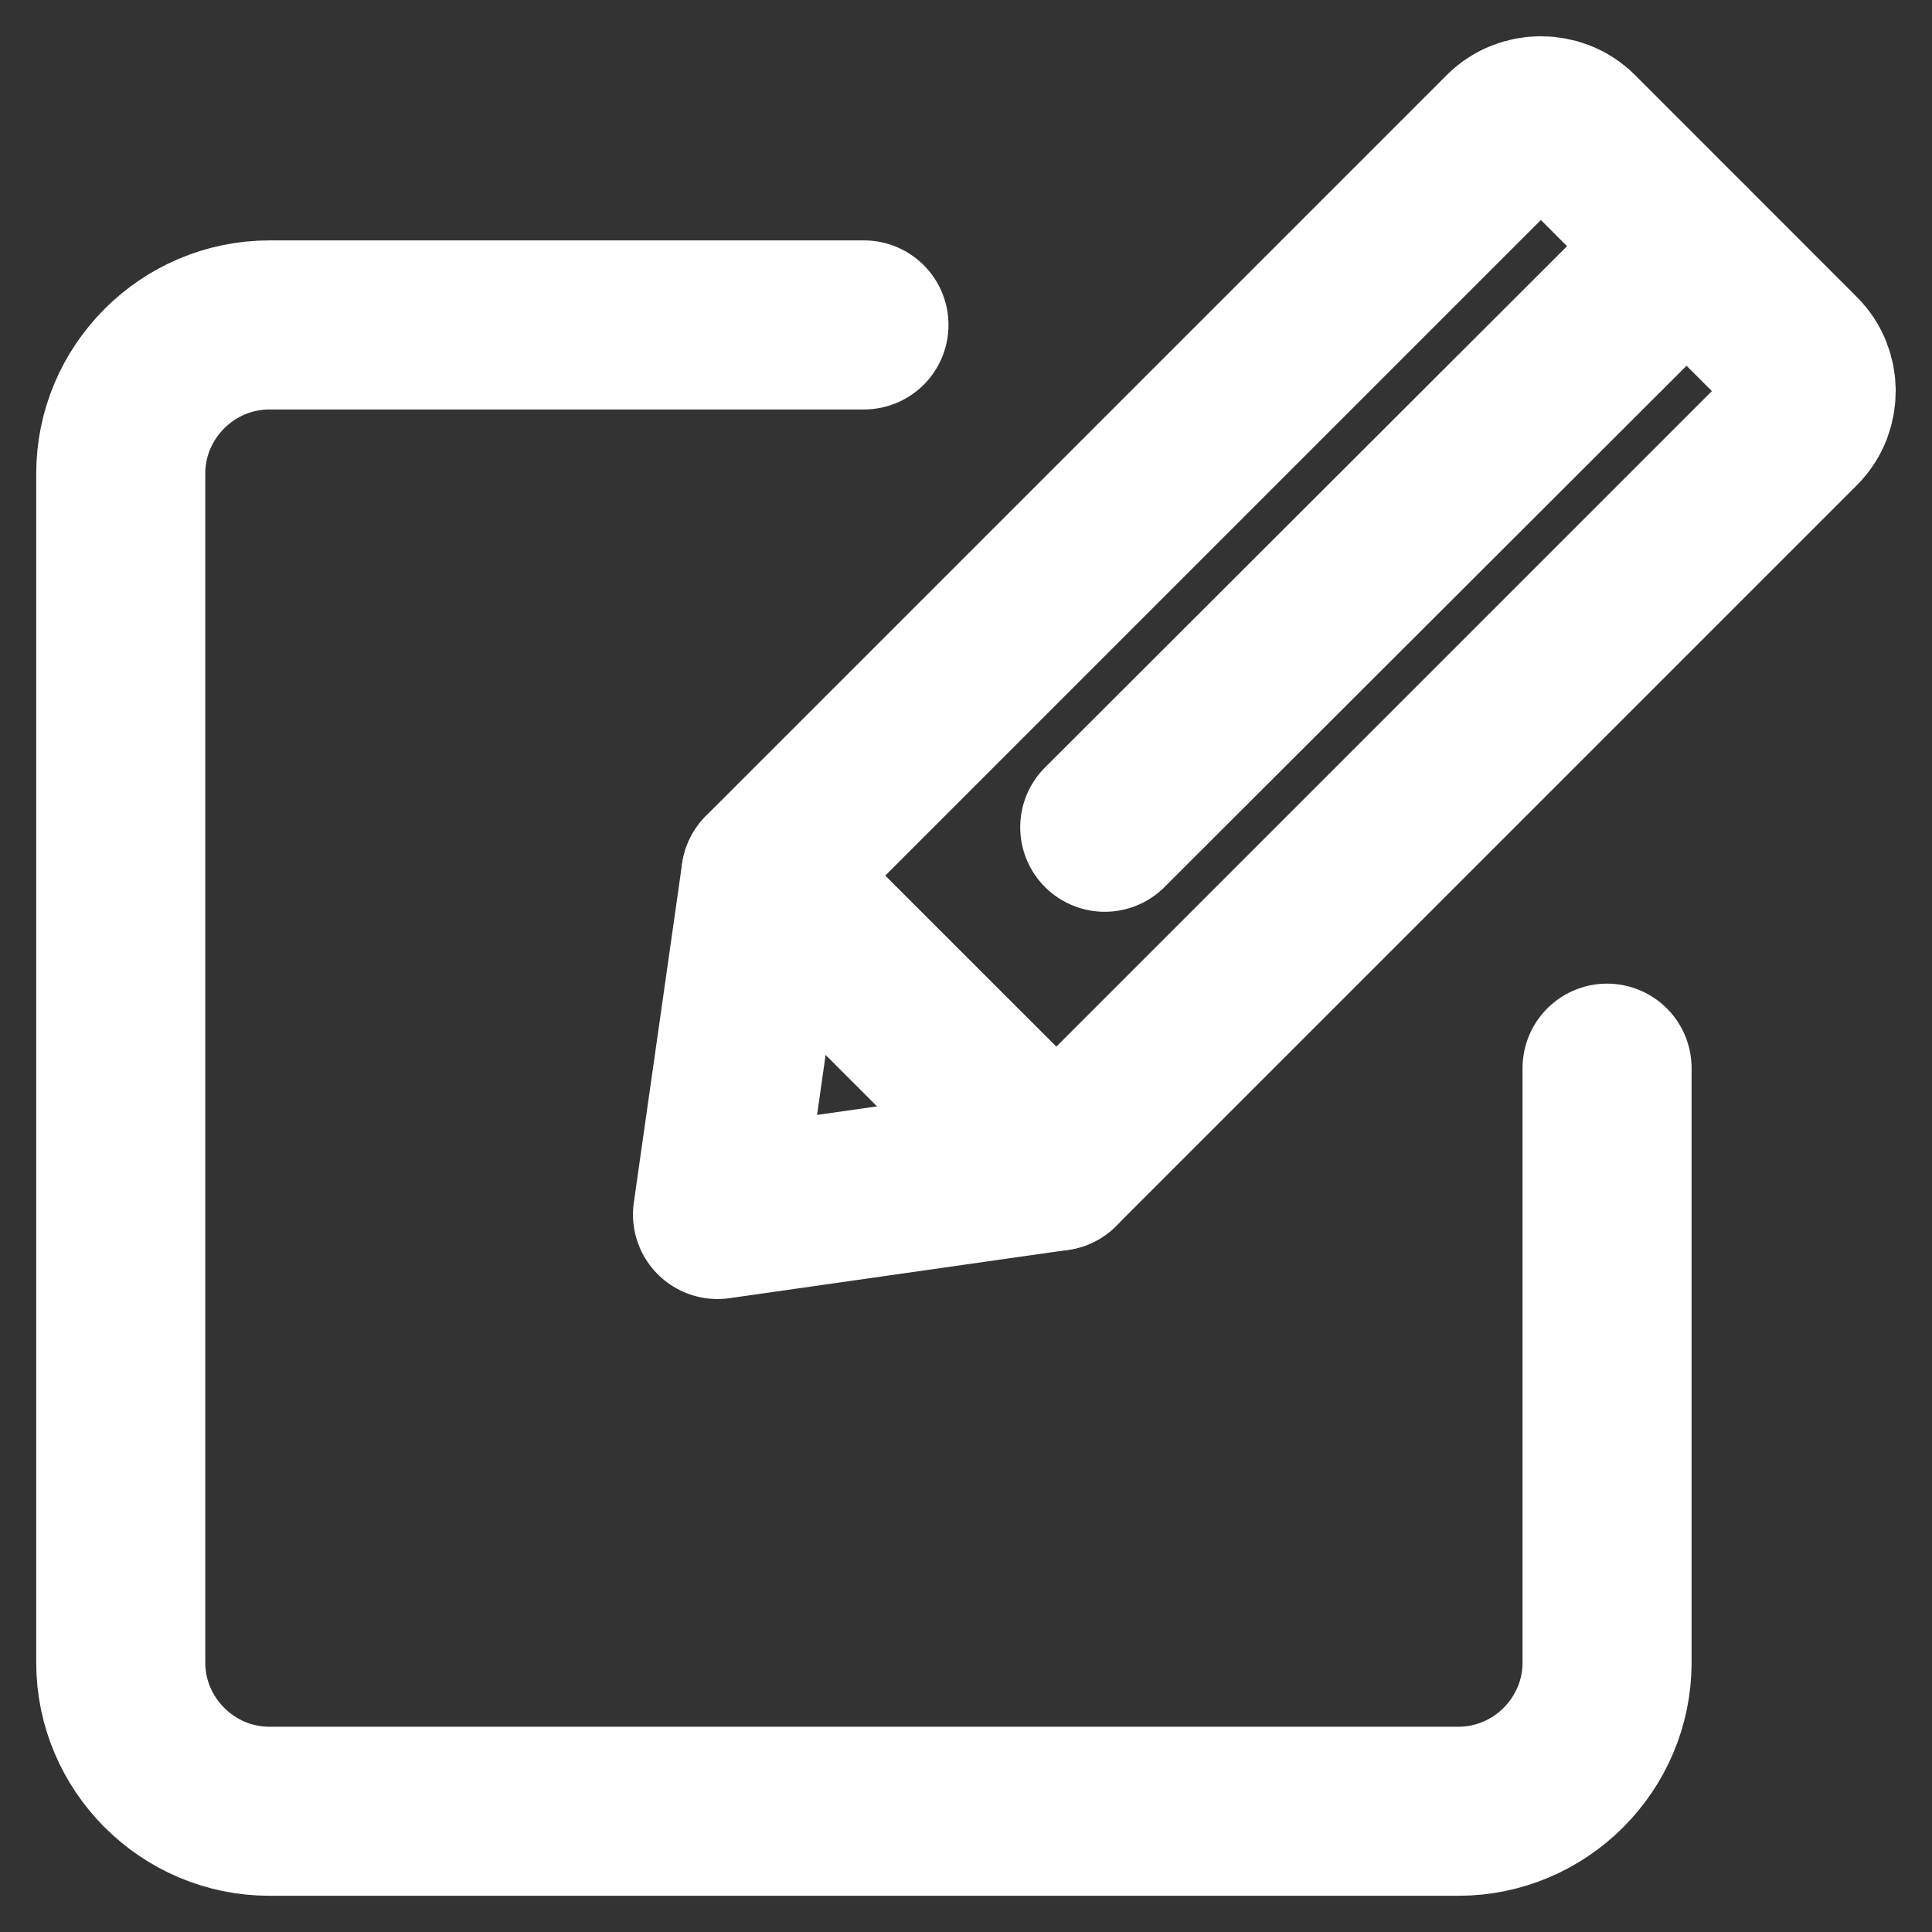
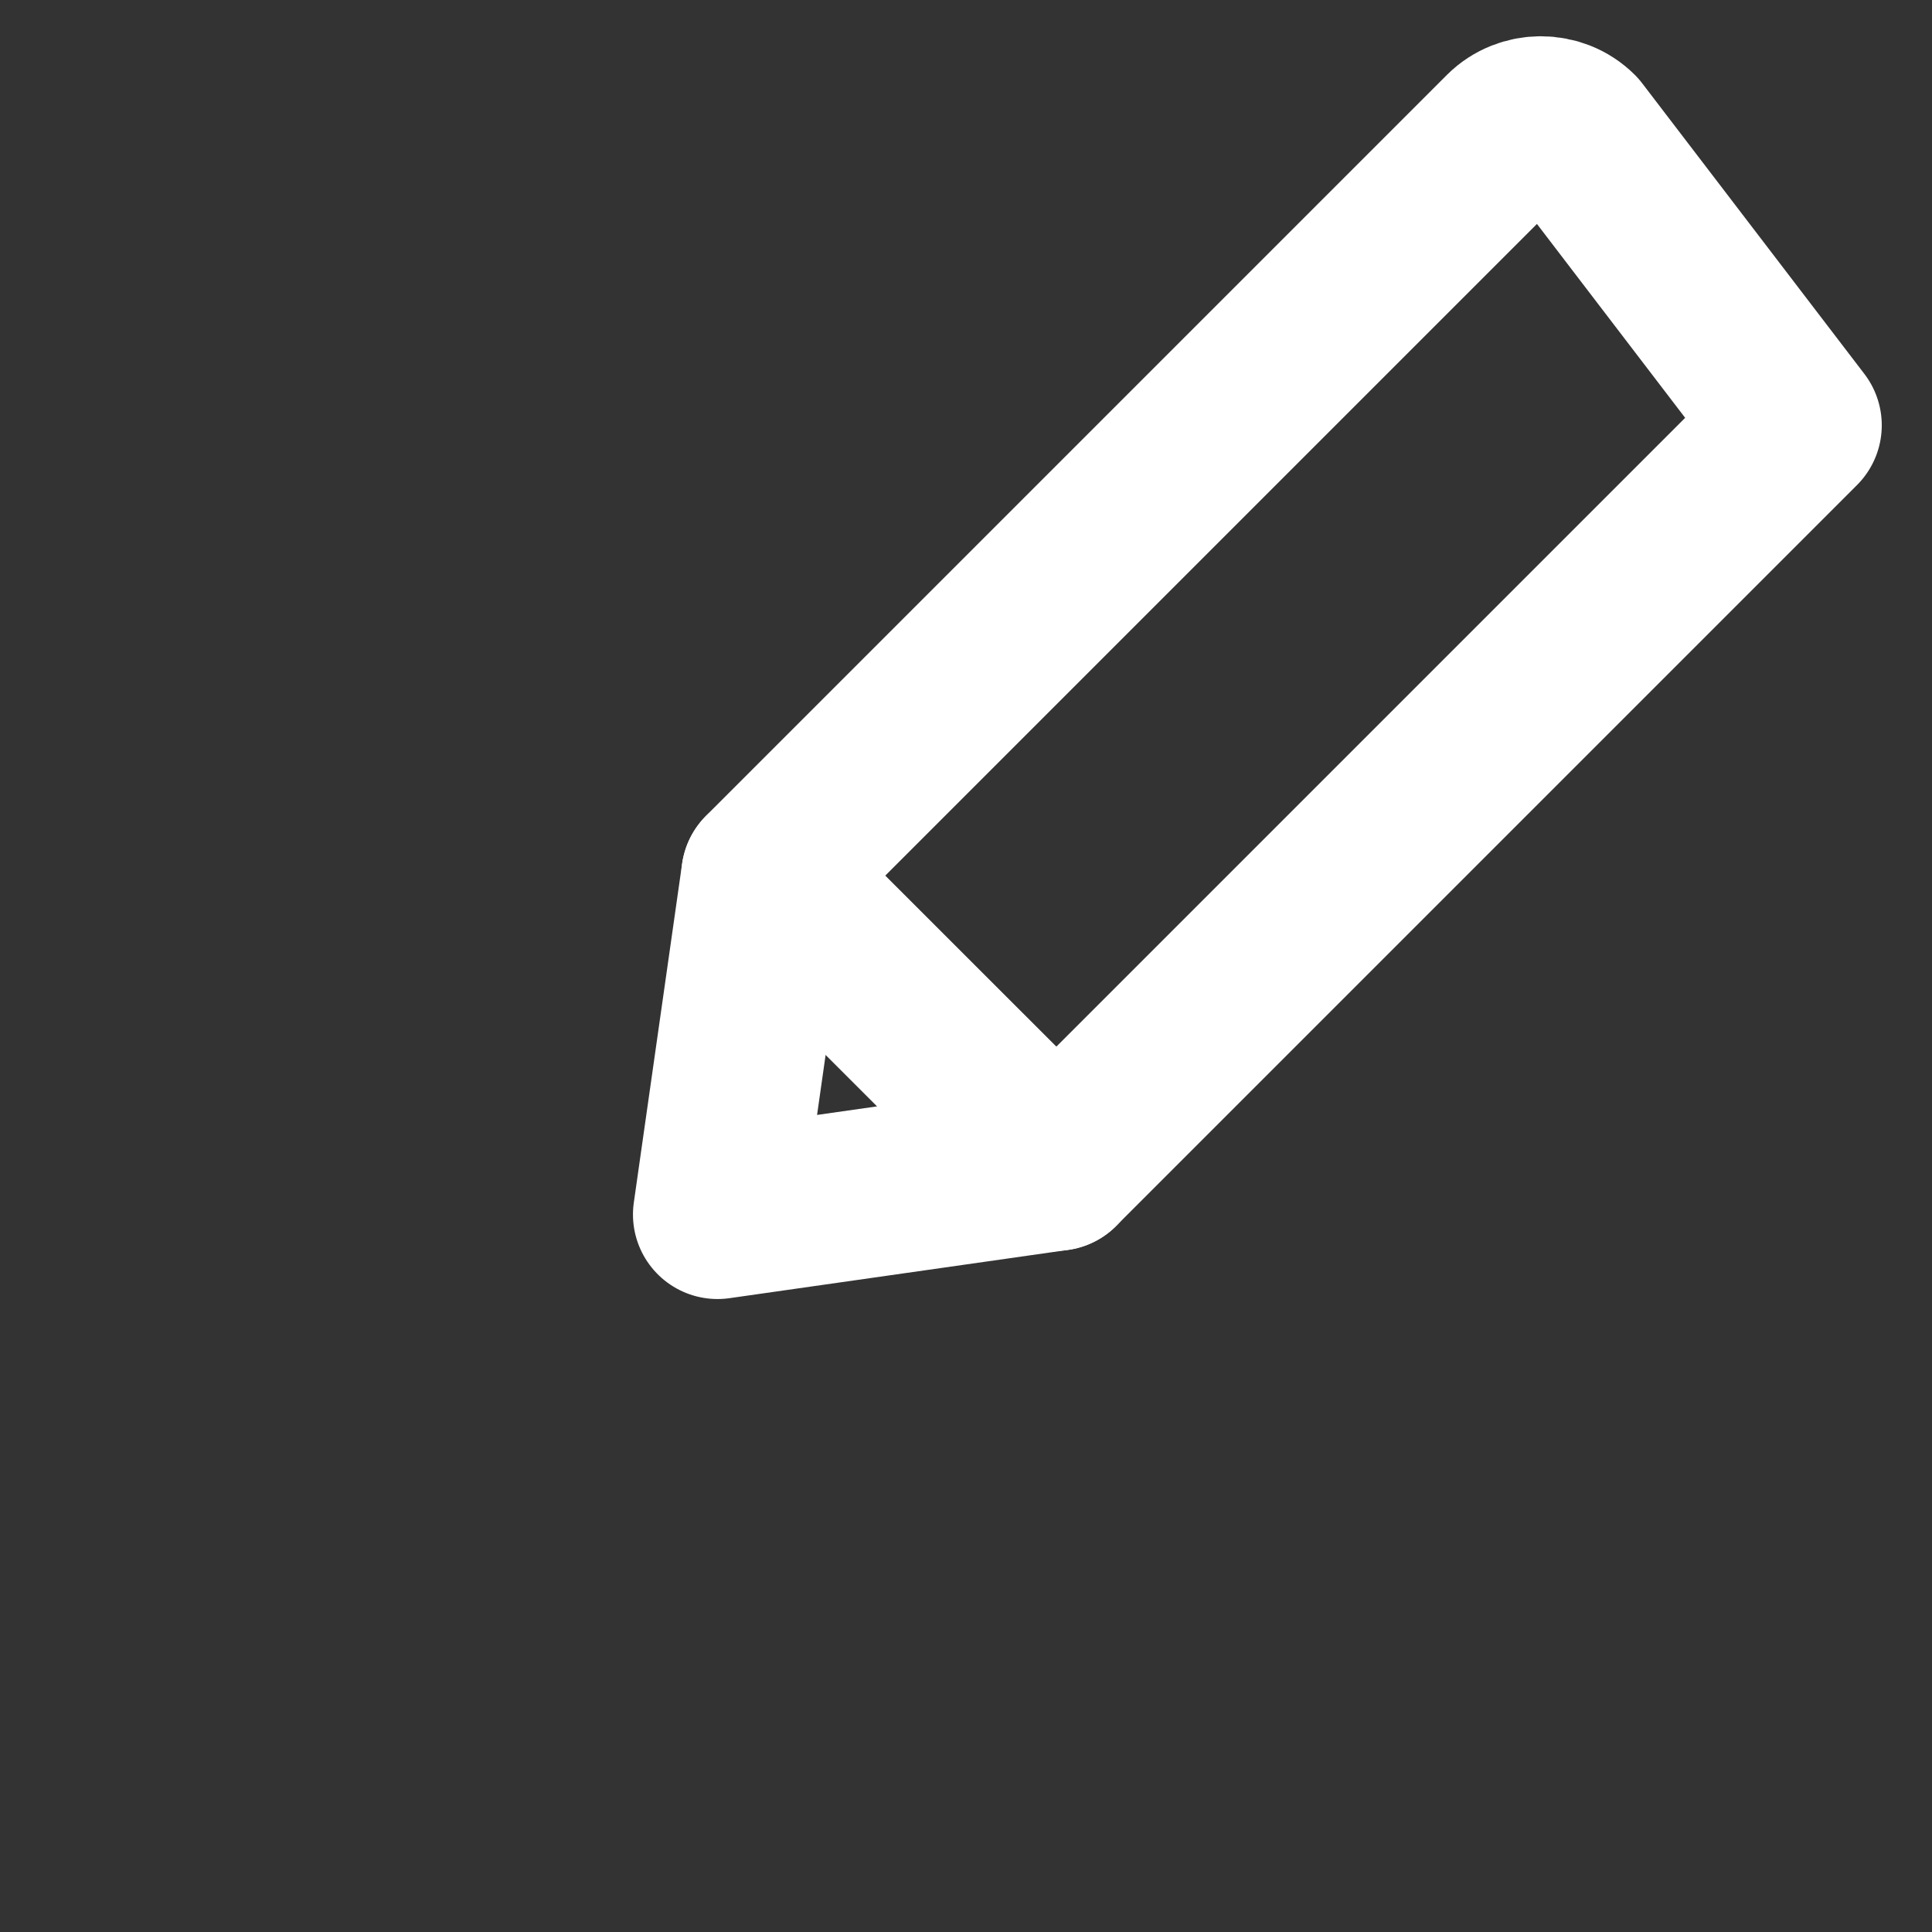
<svg xmlns="http://www.w3.org/2000/svg" width="16" height="16" viewBox="0 0 16 16" fill="none">
  <rect x="0" y="0" width="16" height="16" fill="#333333" stroke="none" />
-   <path d="M13.309 8.846V13.769C13.309 14.446 12.755 15 12.078 15H2.231C1.554 15 1 14.446 1 13.769V3.922C1 3.245 1.554 2.691 2.231 2.691H7.155" stroke="white" stroke-width="1.4" stroke-linecap="round" stroke-linejoin="round" />
-   <path d="M6.342 7.251L5.942 10.058L8.748 9.658L14.884 3.522C15.038 3.368 15.038 3.109 14.884 2.956L13.044 1.115C12.89 0.962 12.632 0.962 12.478 1.115L6.342 7.251Z" stroke="white" stroke-width="1.4" stroke-linecap="round" stroke-linejoin="round" />
-   <path d="M9.149 6.851L13.968 2.039" stroke="white" stroke-width="1.4" stroke-linecap="round" stroke-linejoin="round" />
+   <path d="M6.342 7.251L5.942 10.058L8.748 9.658L14.884 3.522L13.044 1.115C12.89 0.962 12.632 0.962 12.478 1.115L6.342 7.251Z" stroke="white" stroke-width="1.4" stroke-linecap="round" stroke-linejoin="round" />
  <path d="M6.342 7.252L8.749 9.658" stroke="white" stroke-width="1.4" stroke-linecap="round" stroke-linejoin="round" />
</svg>